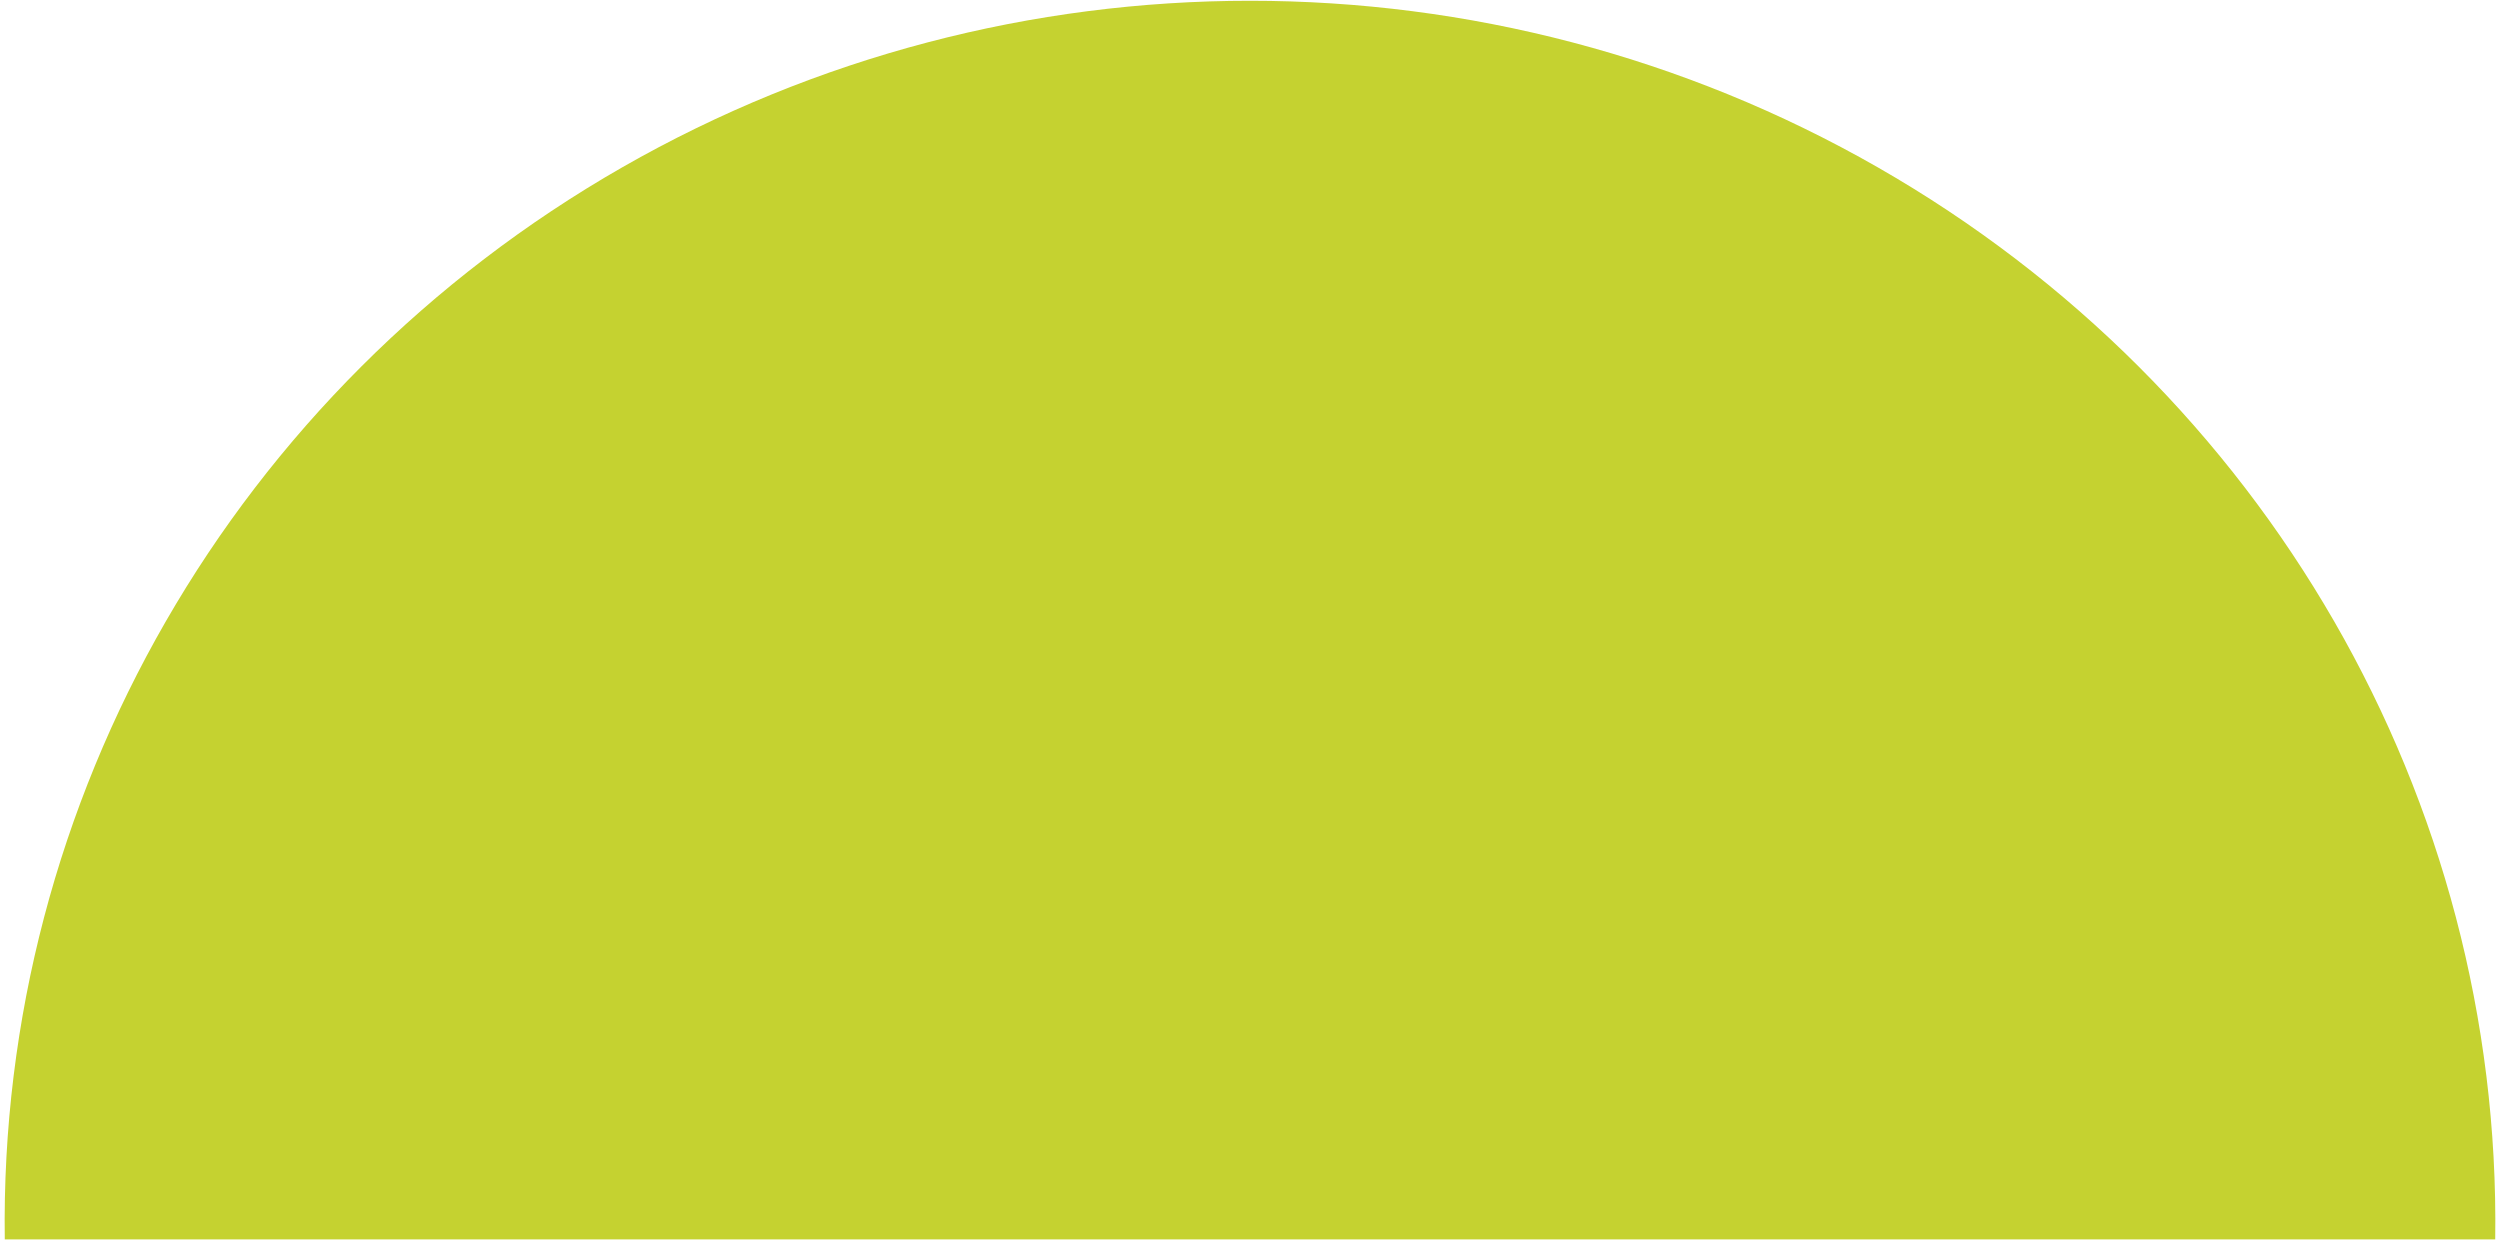
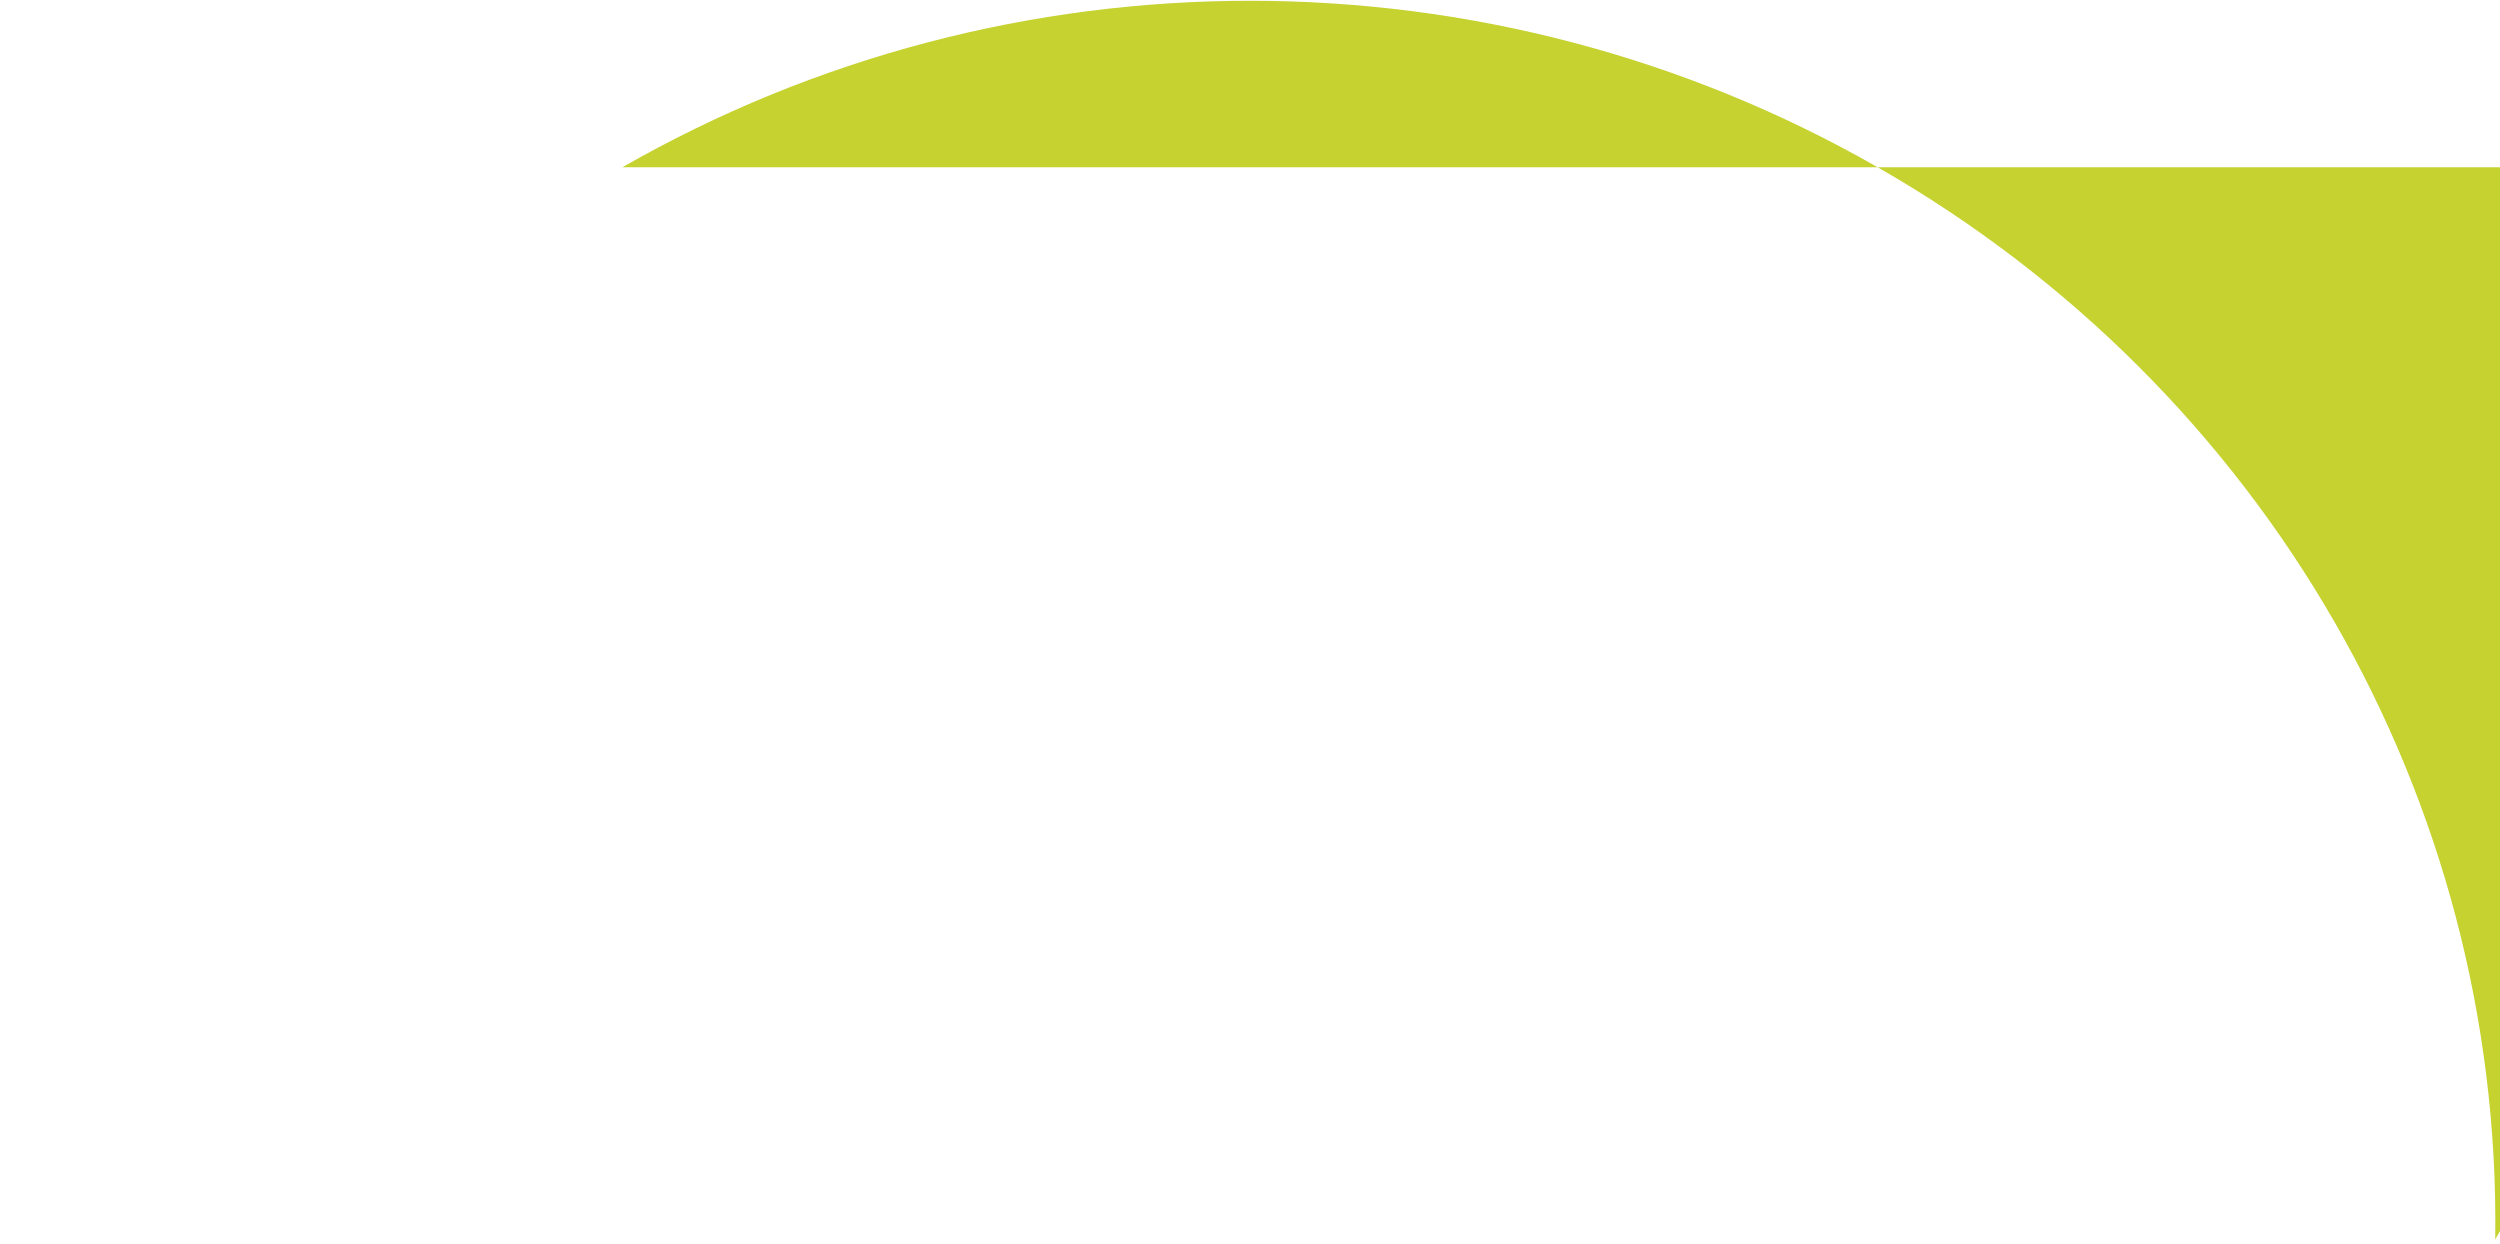
<svg xmlns="http://www.w3.org/2000/svg" width="225" height="112">
-   <path d="M224.57 111.544c.56-39.641-20.676-76.508-55.581-96.49-34.906-19.98-78.073-19.98-112.978 0C21.105 35.037-.131 71.904.43 111.545h224.14z" fill="#C5D230" fill-rule="nonzero" />
+   <path d="M224.57 111.544c.56-39.641-20.676-76.508-55.581-96.49-34.906-19.98-78.073-19.98-112.978 0h224.14z" fill="#C5D230" fill-rule="nonzero" />
</svg>